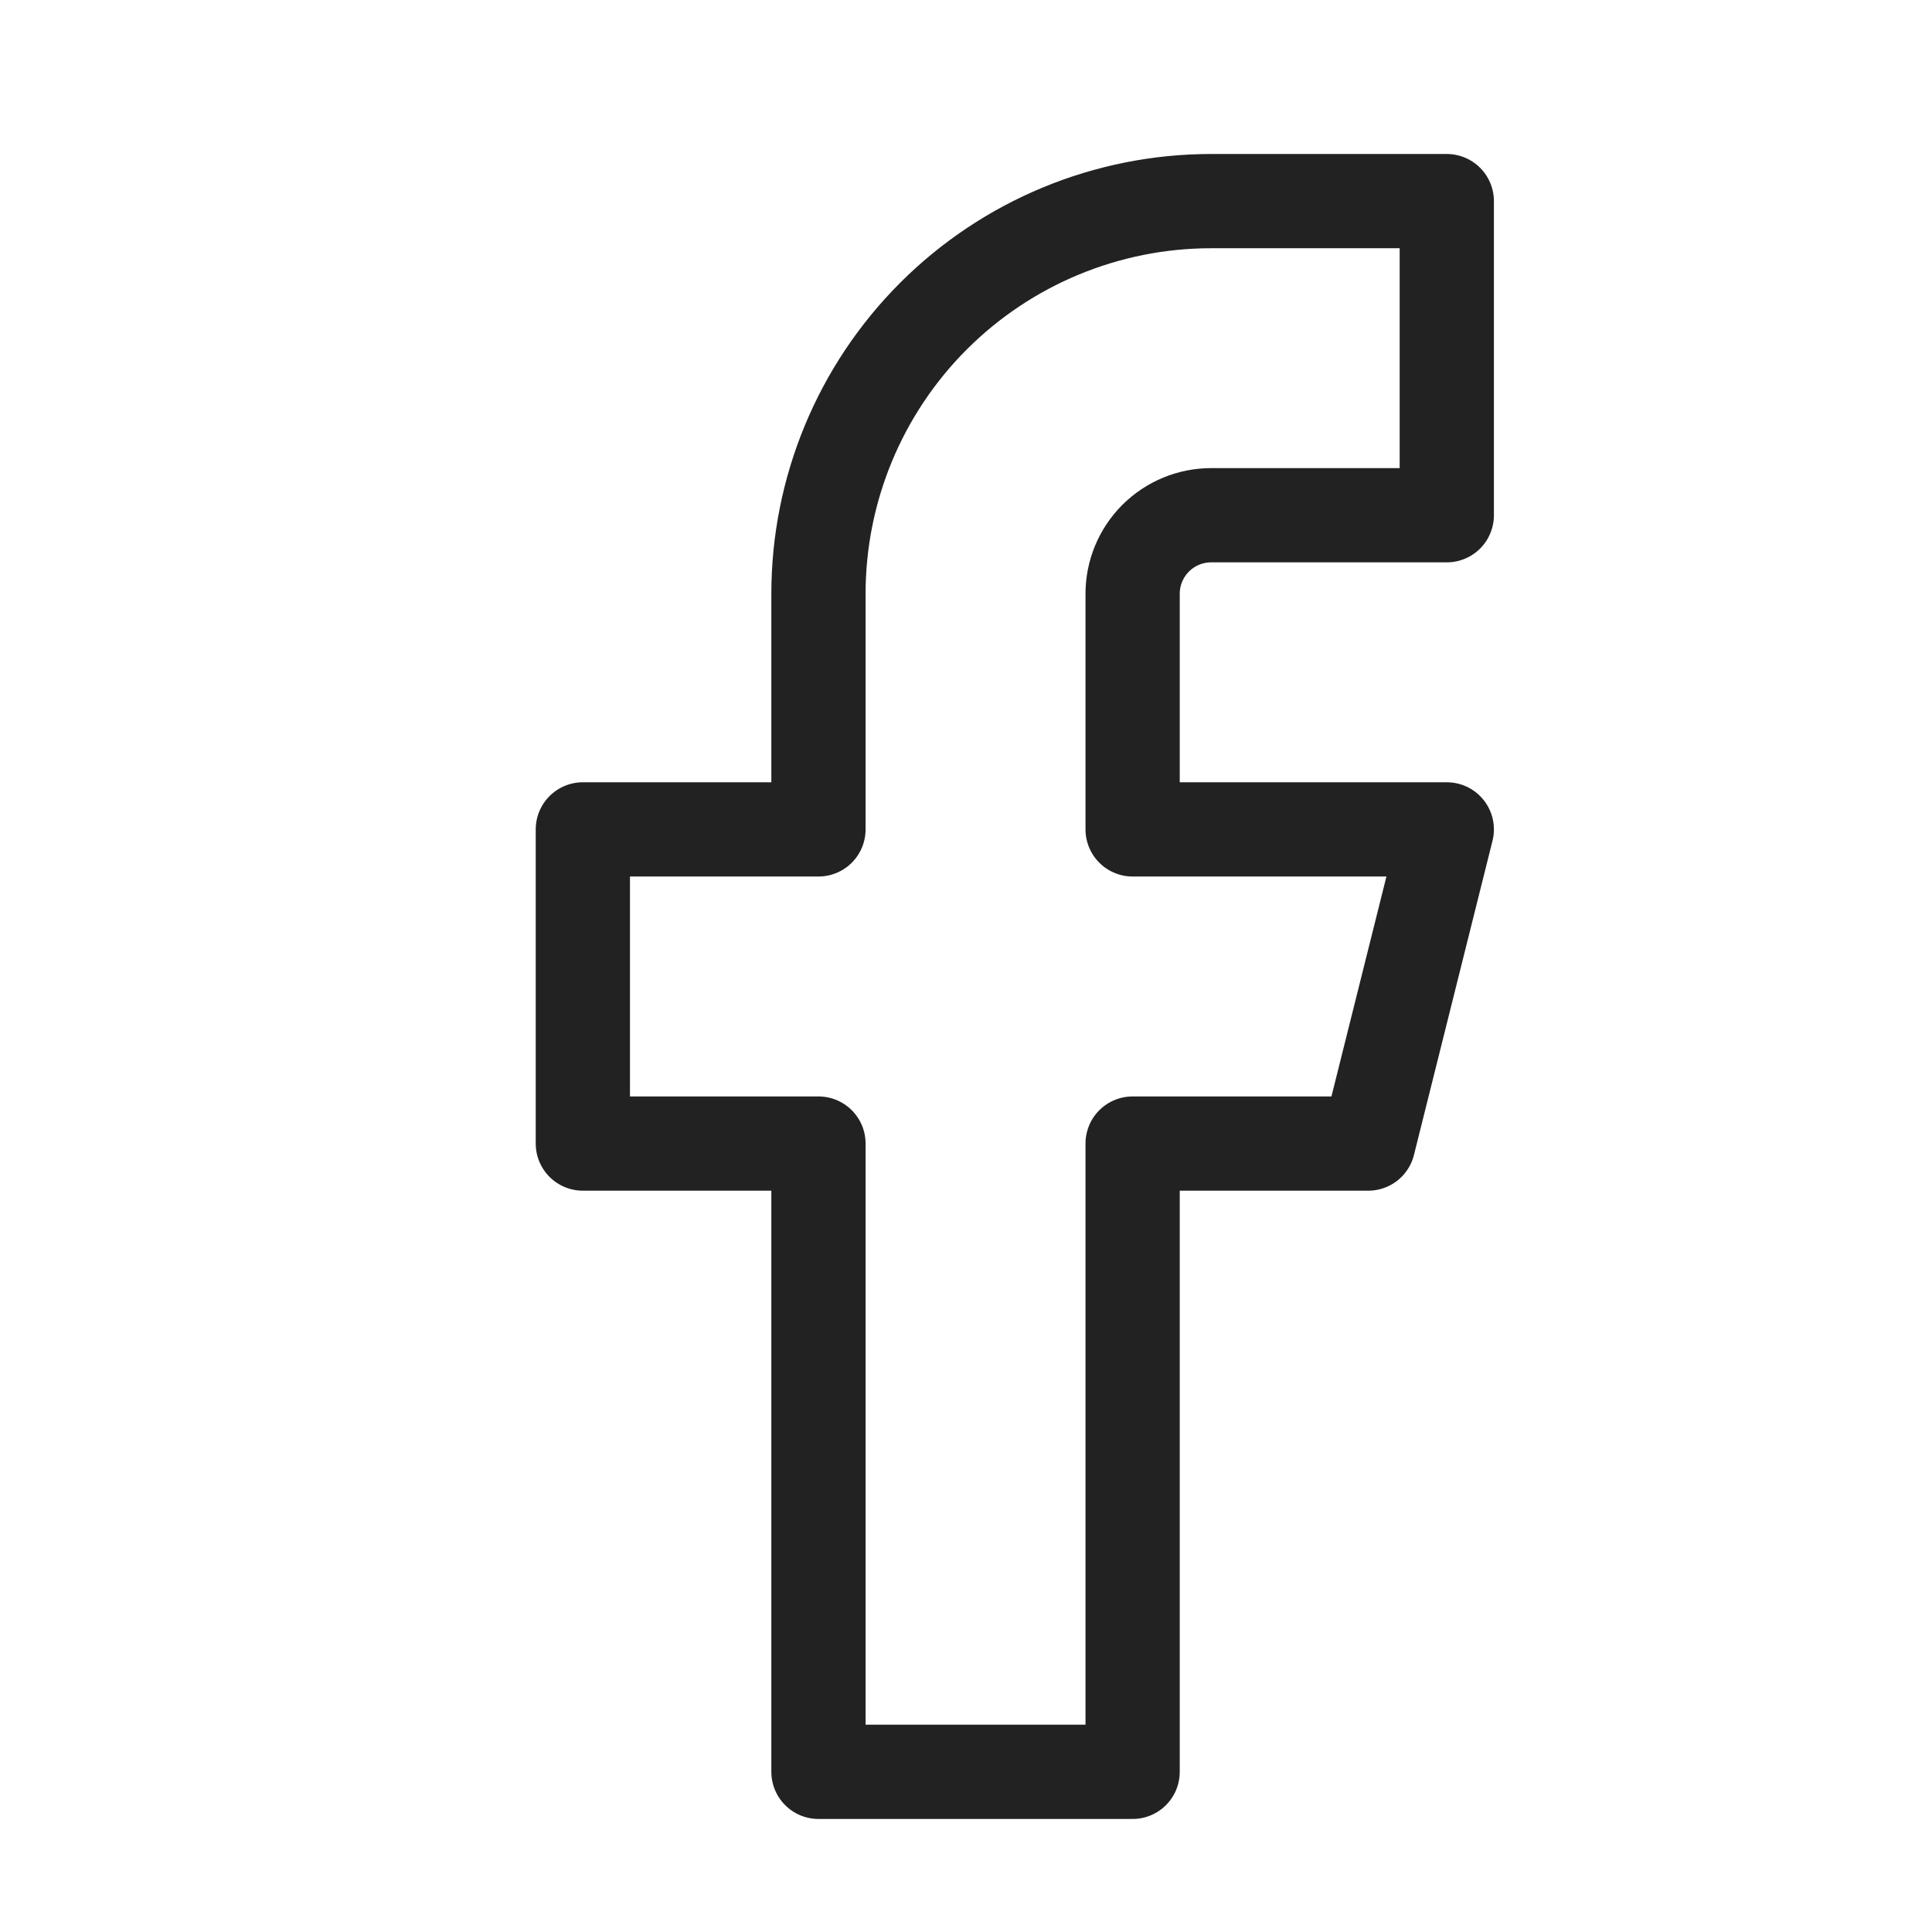
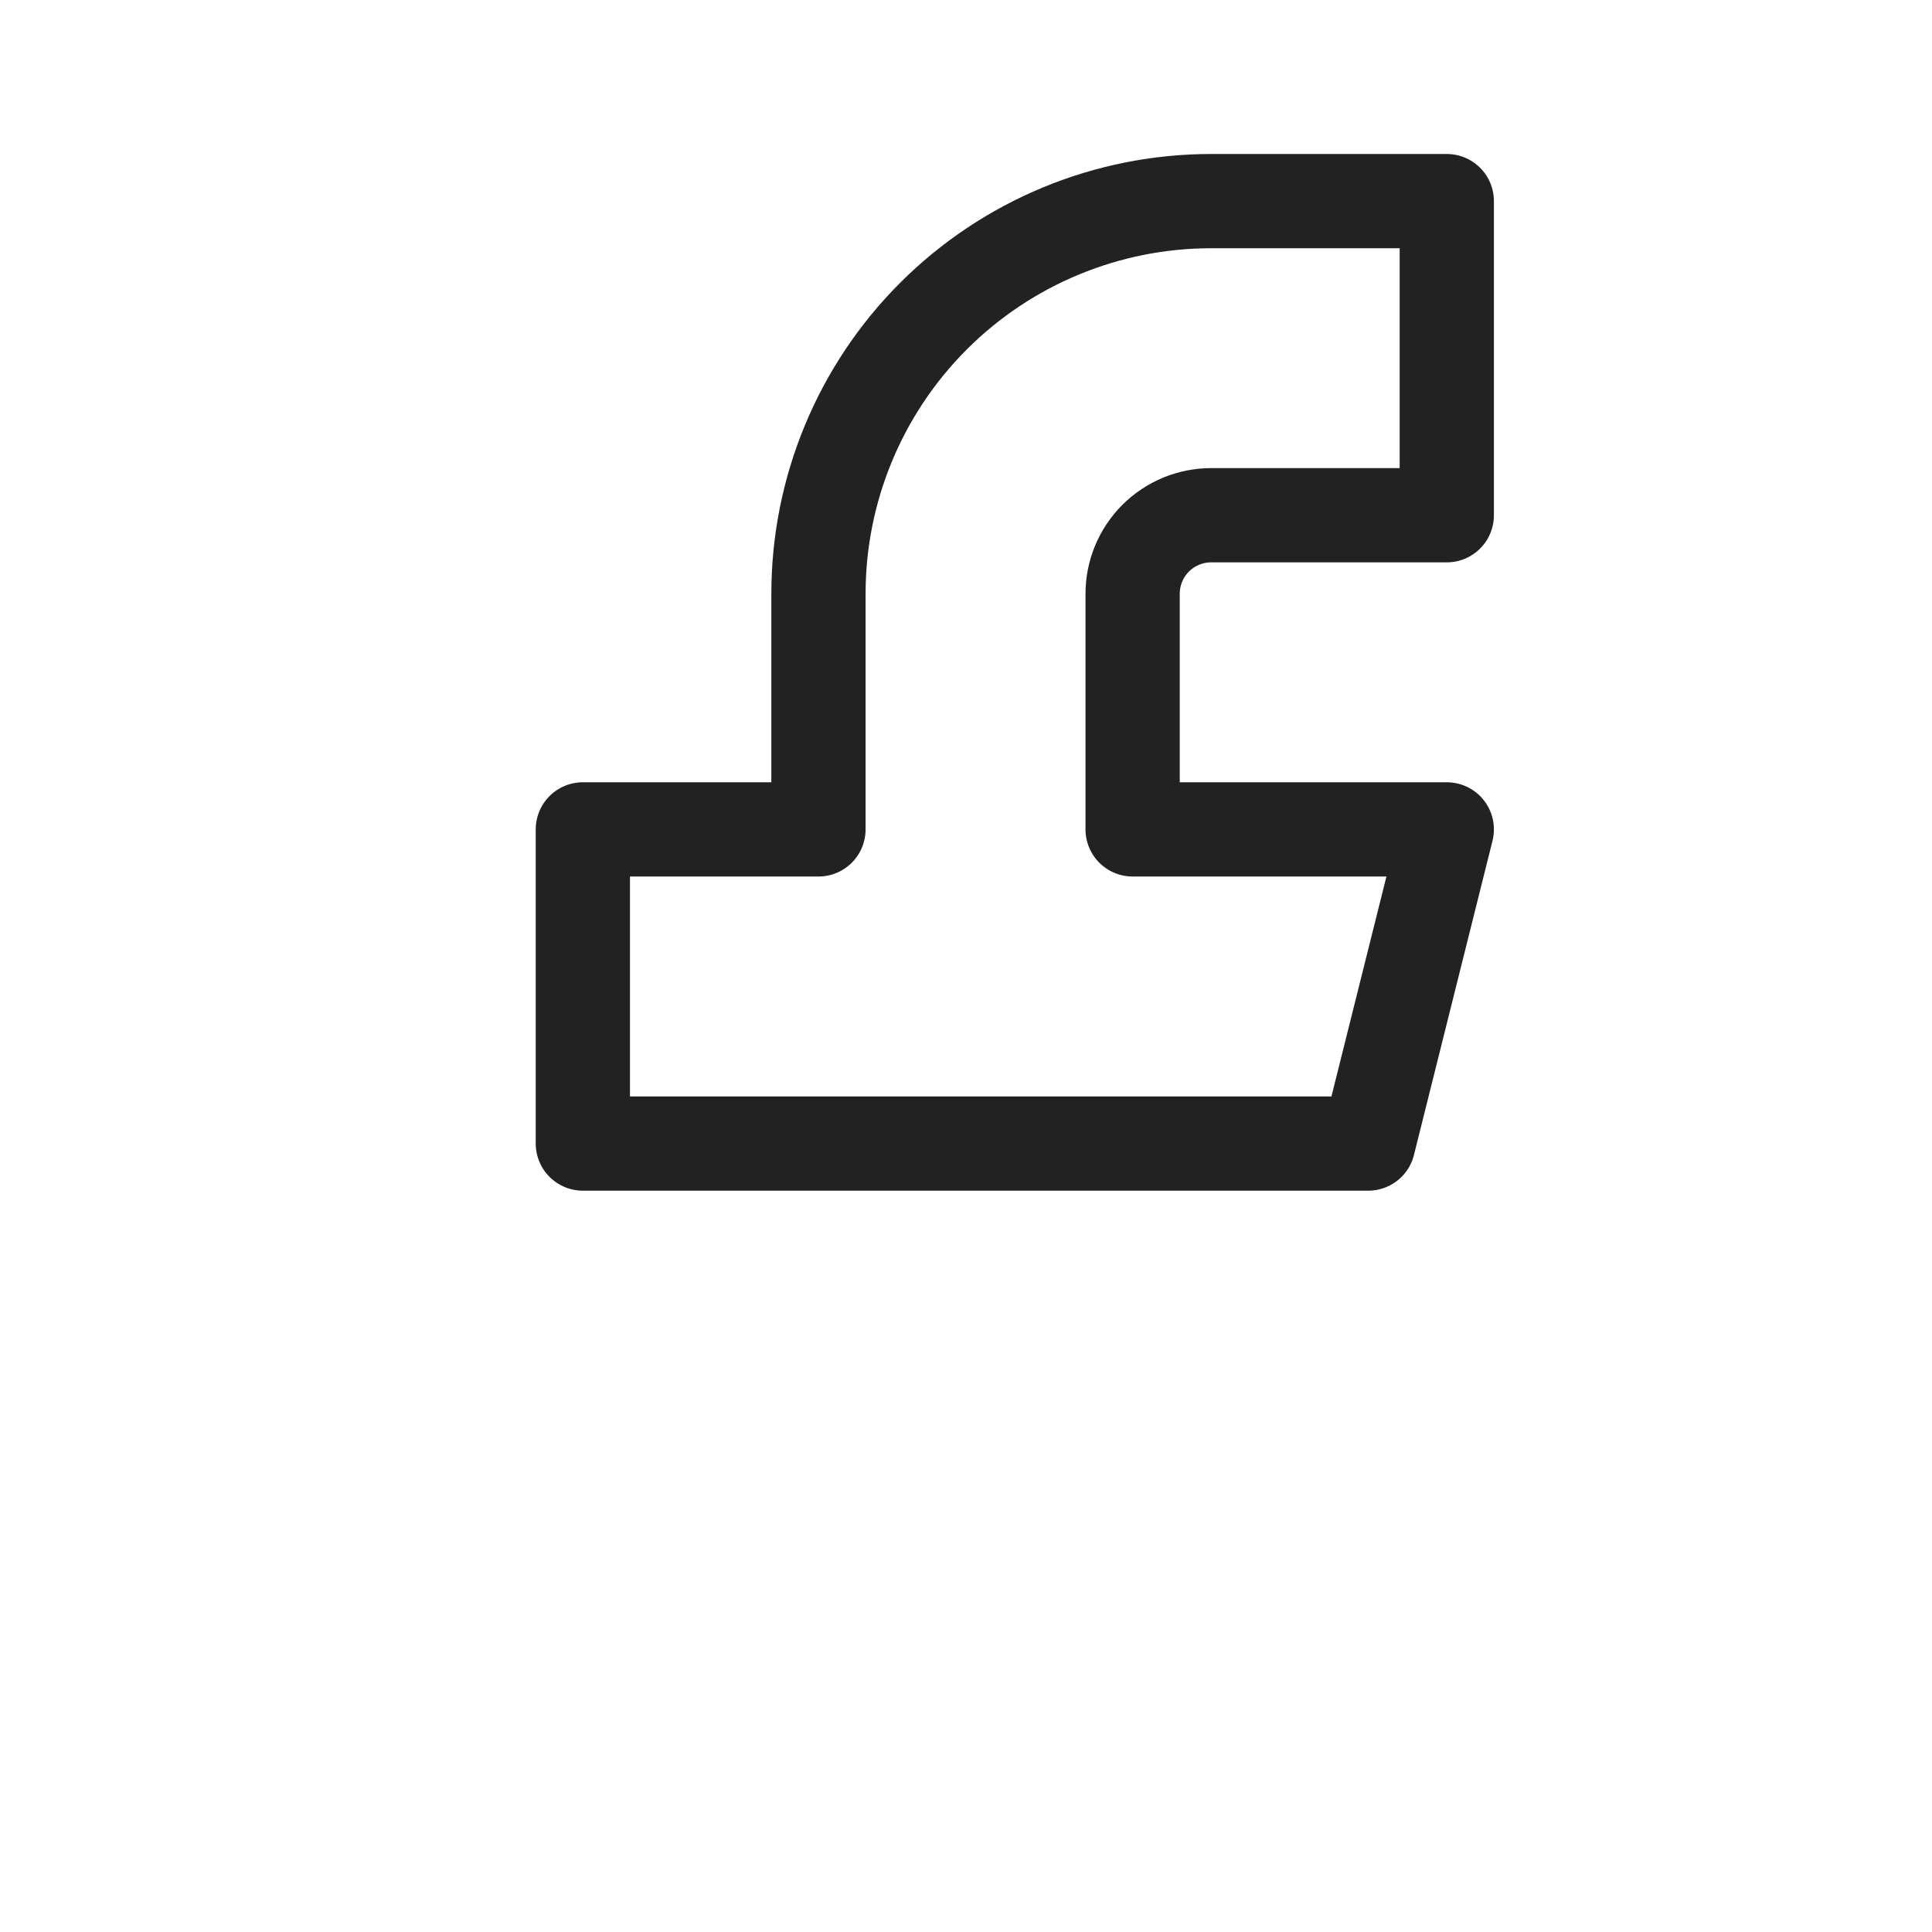
<svg xmlns="http://www.w3.org/2000/svg" width="41" height="41" viewBox="0 0 41 41" fill="none">
-   <path d="M30.703 4.268H25.703C23.492 4.268 21.373 5.146 19.81 6.708C18.247 8.271 17.369 10.391 17.369 12.601V17.601H12.369V24.268H17.369V37.601H24.036V24.268H29.036L30.703 17.601H24.036V12.601C24.036 12.159 24.212 11.735 24.524 11.422C24.837 11.11 25.261 10.934 25.703 10.934H30.703V4.268Z" stroke="#222222" stroke-width="2" stroke-linecap="round" stroke-linejoin="round" />
+   <path d="M30.703 4.268H25.703C23.492 4.268 21.373 5.146 19.81 6.708C18.247 8.271 17.369 10.391 17.369 12.601V17.601H12.369V24.268H17.369H24.036V24.268H29.036L30.703 17.601H24.036V12.601C24.036 12.159 24.212 11.735 24.524 11.422C24.837 11.11 25.261 10.934 25.703 10.934H30.703V4.268Z" stroke="#222222" stroke-width="2" stroke-linecap="round" stroke-linejoin="round" />
</svg>